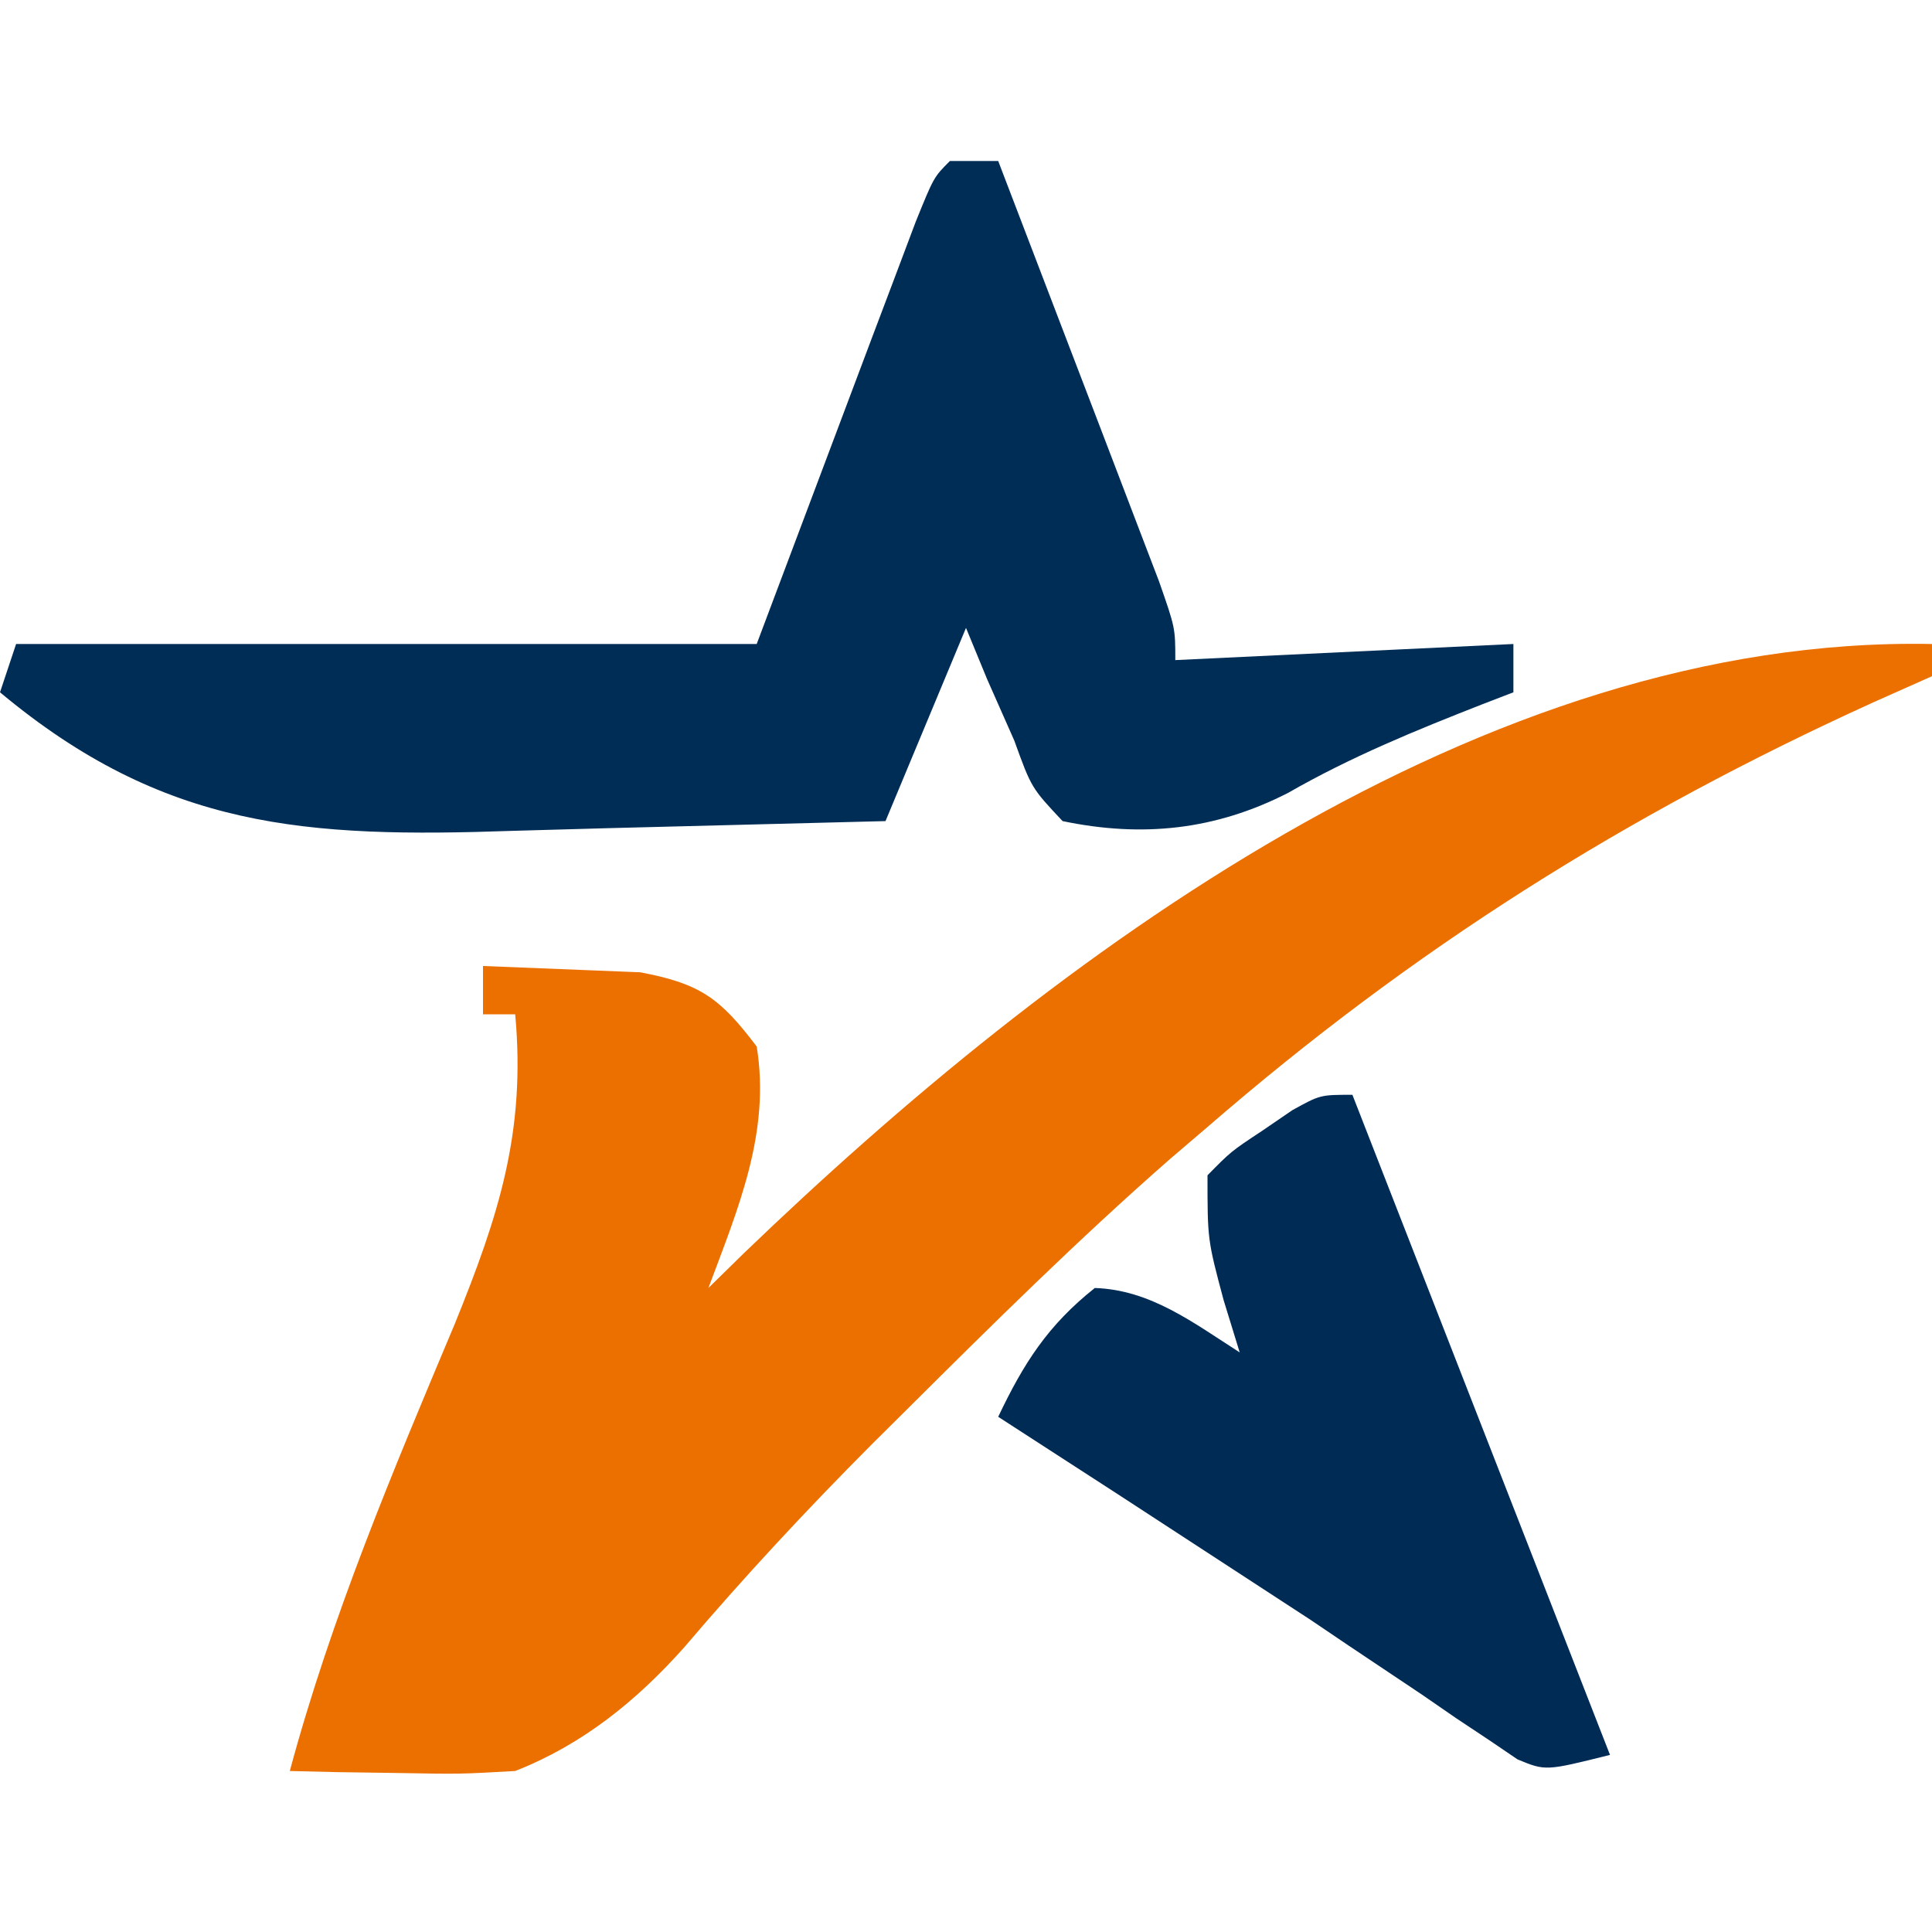
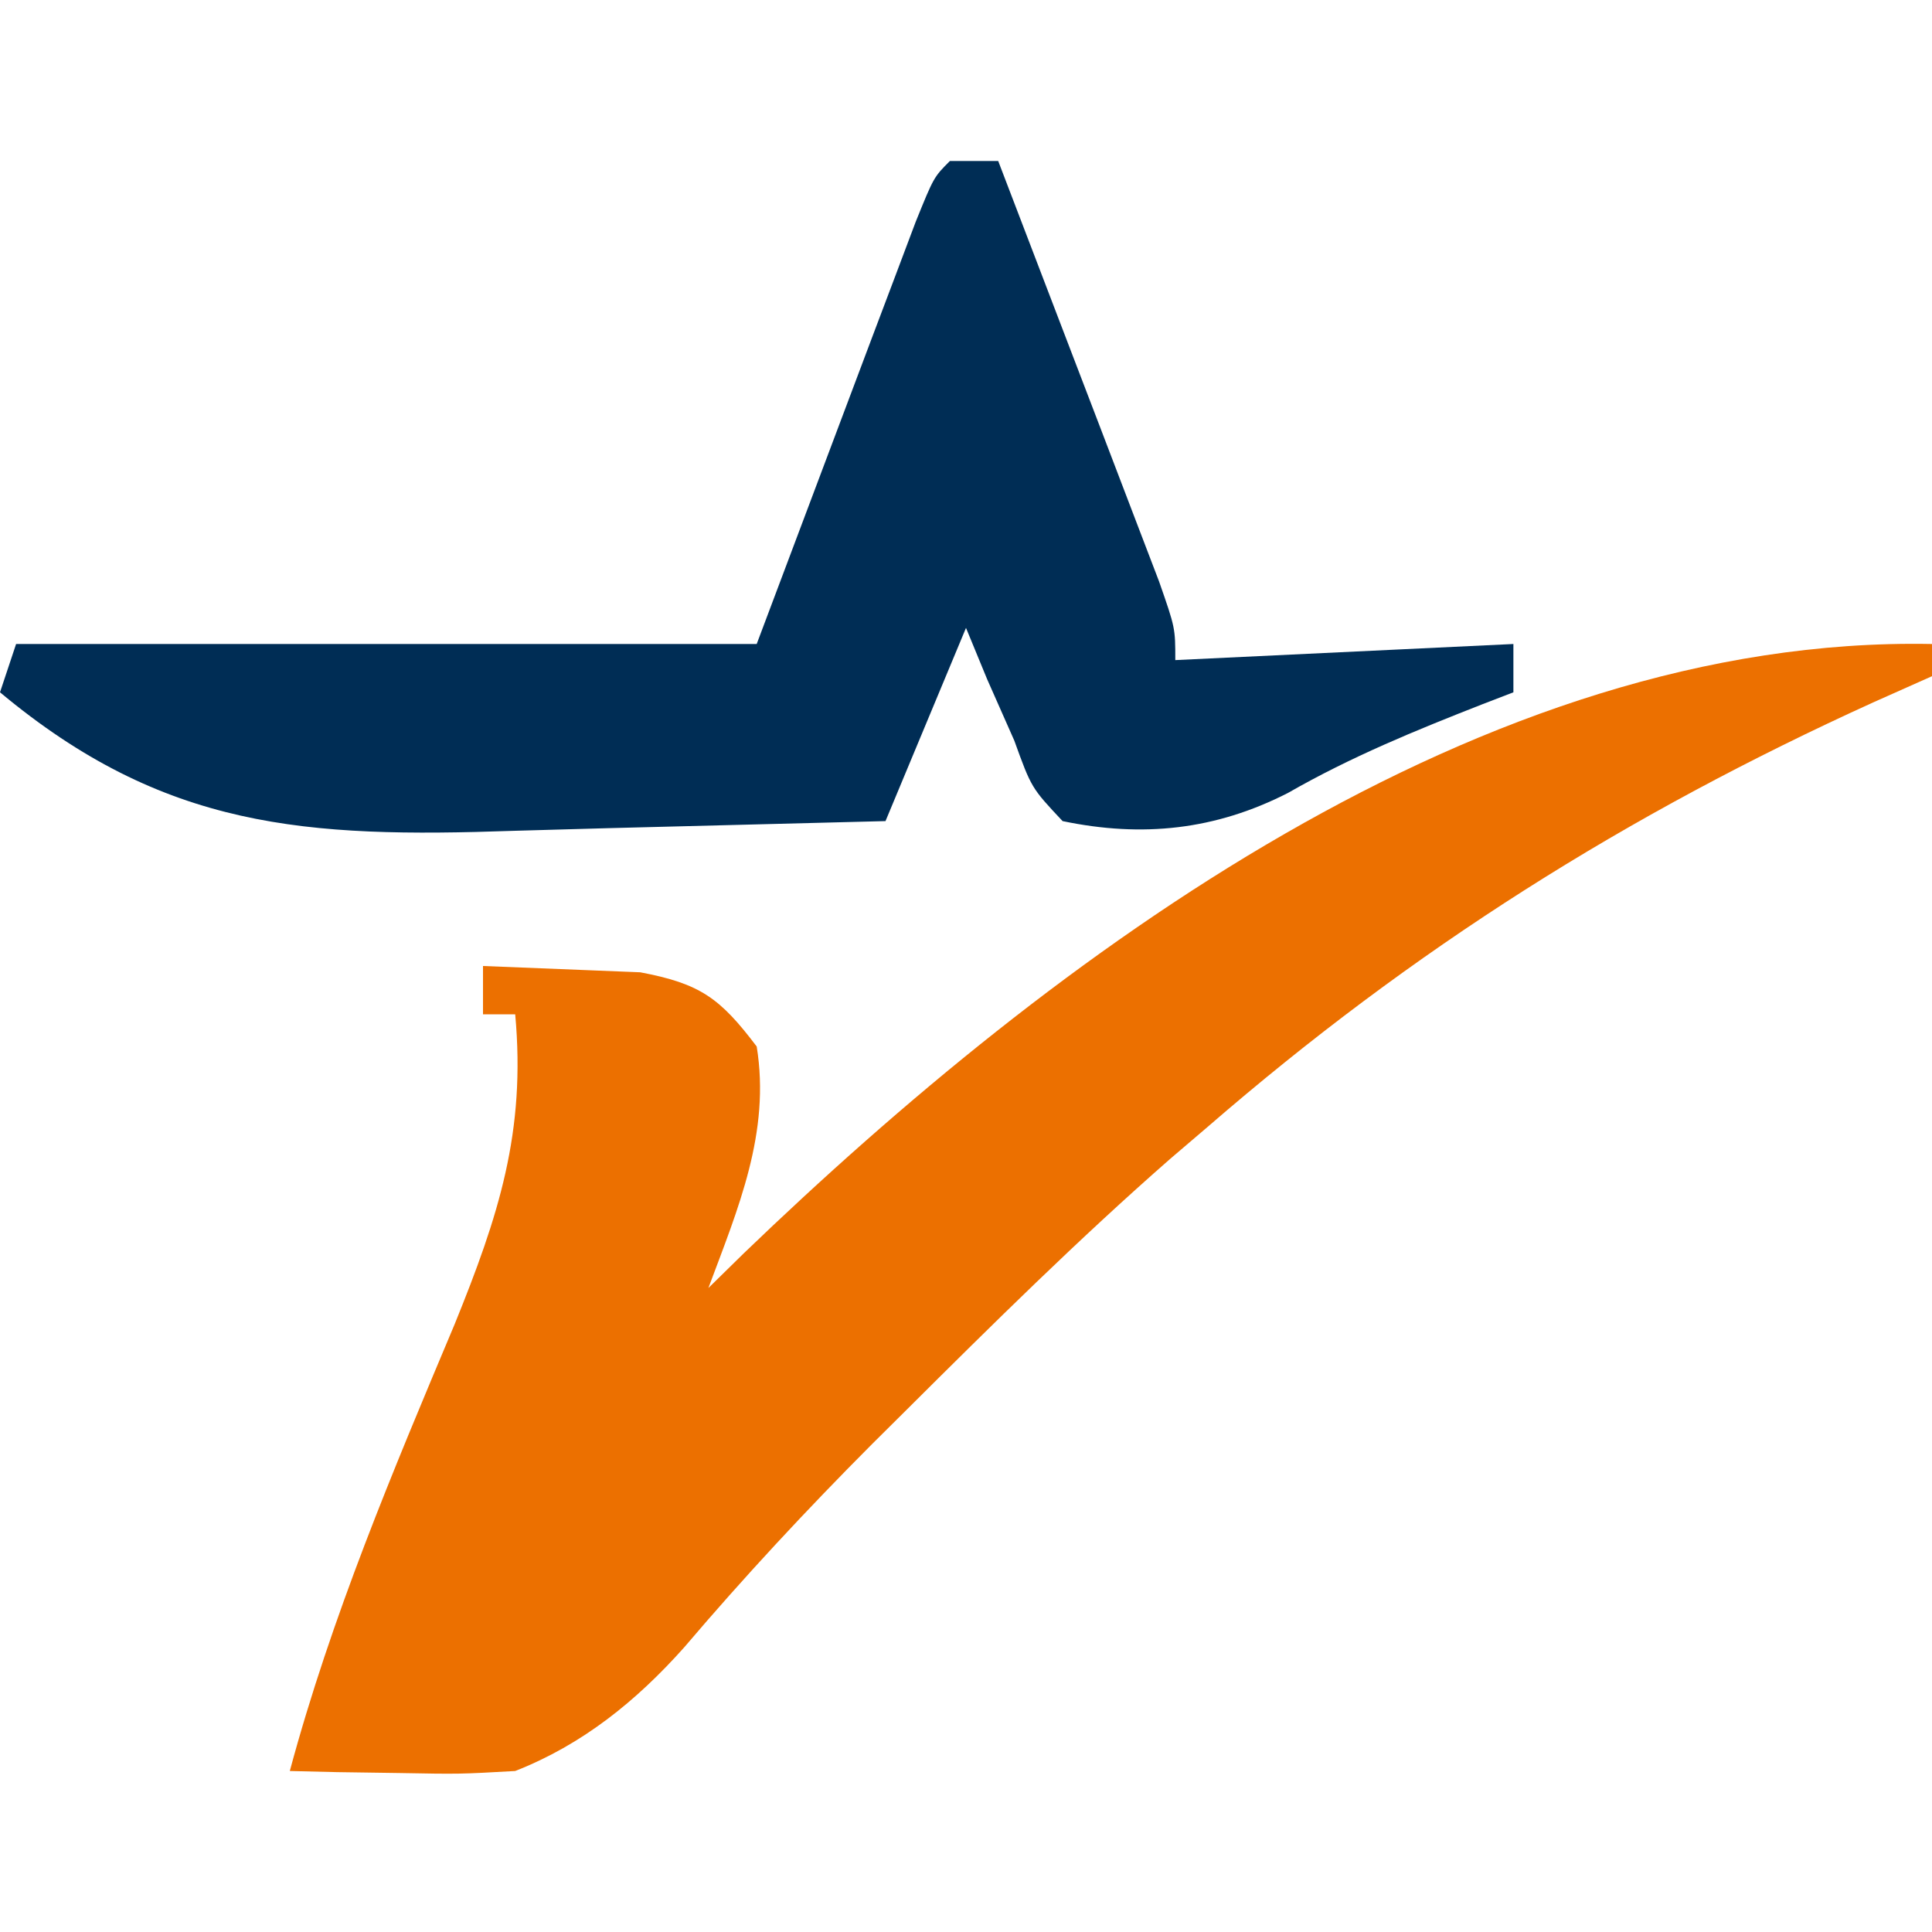
<svg xmlns="http://www.w3.org/2000/svg" width="120" height="120">
  <path d="M120 40v2l-3.629 1.617C101.003 50.597 87.773 58.93 75 70l-2.301 1.965c-5.682 4.975-11.036 10.271-16.387 15.598l-2.161 2.146c-4.055 4.068-7.928 8.231-11.65 12.606-2.98 3.345-6.328 6.047-10.501 7.685-3.453.195-3.453.195-7.25.125l-3.828-.055L18 110c2.581-9.578 6.395-18.614 10.236-27.744C30.979 75.501 32.668 70.303 32 63h-2v-3l6.25.25 3.516.141c3.738.704 4.965 1.611 7.234 4.609.869 5.338-1.156 10.06-3 15l2.211-2.168C65.406 59.371 92.001 39.451 120 40z" fill="#ec7000" />
  <path d="M59 10h3l4.7 12.28 1.601 4.179 2.293 6.002 1.396 3.65C73 39 73 39 73 41l21-1v3l-1.906.734C87.907 45.374 83.903 47.011 80 49.25c-4.507 2.304-9.041 2.785-14 1.75-1.937-2.062-1.937-2.062-3-5l-1.687-3.812L60 39l-5 12-17.23.439-5.845.164C19.012 52.054 10.196 51.505 0 43l1-3h46l7.15-18.998 1.346-3.561 1.381-3.666C58 11 58 11 59 10z" fill="#002d55" />
-   <path d="M84 68l16 41c-4 1-4 1-5.745.278l-1.767-1.2-2.024-1.344-2.152-1.484-4.539-3.035-2.364-1.598-11.972-7.804-4.316-2.793L62 88c1.58-3.321 3.079-5.68 6-8 3.468.112 6.133 2.169 9 4l-1-3.25C75 77 75 77 75 73c1.461-1.484 1.461-1.484 3.375-2.75l1.898-1.297C82 68 82 68 84 68z" fill="#002b55" />
</svg>